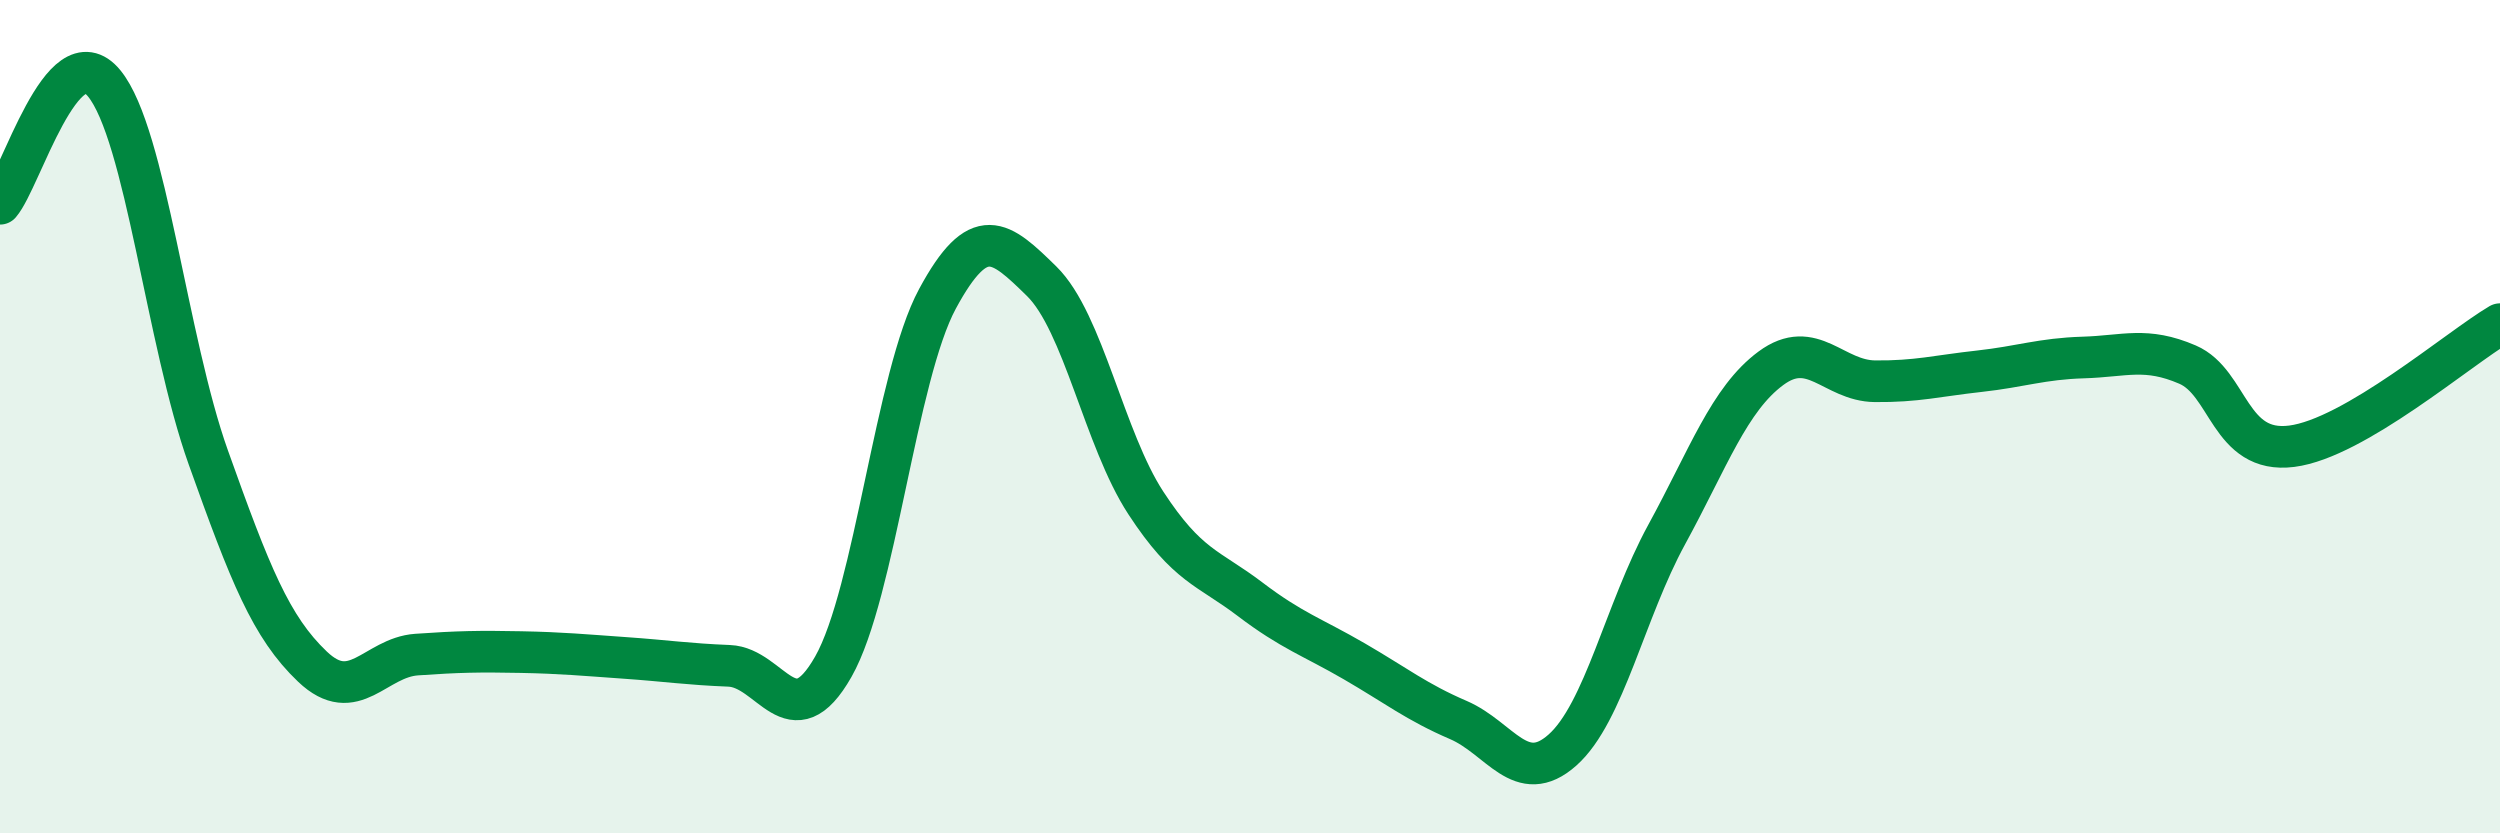
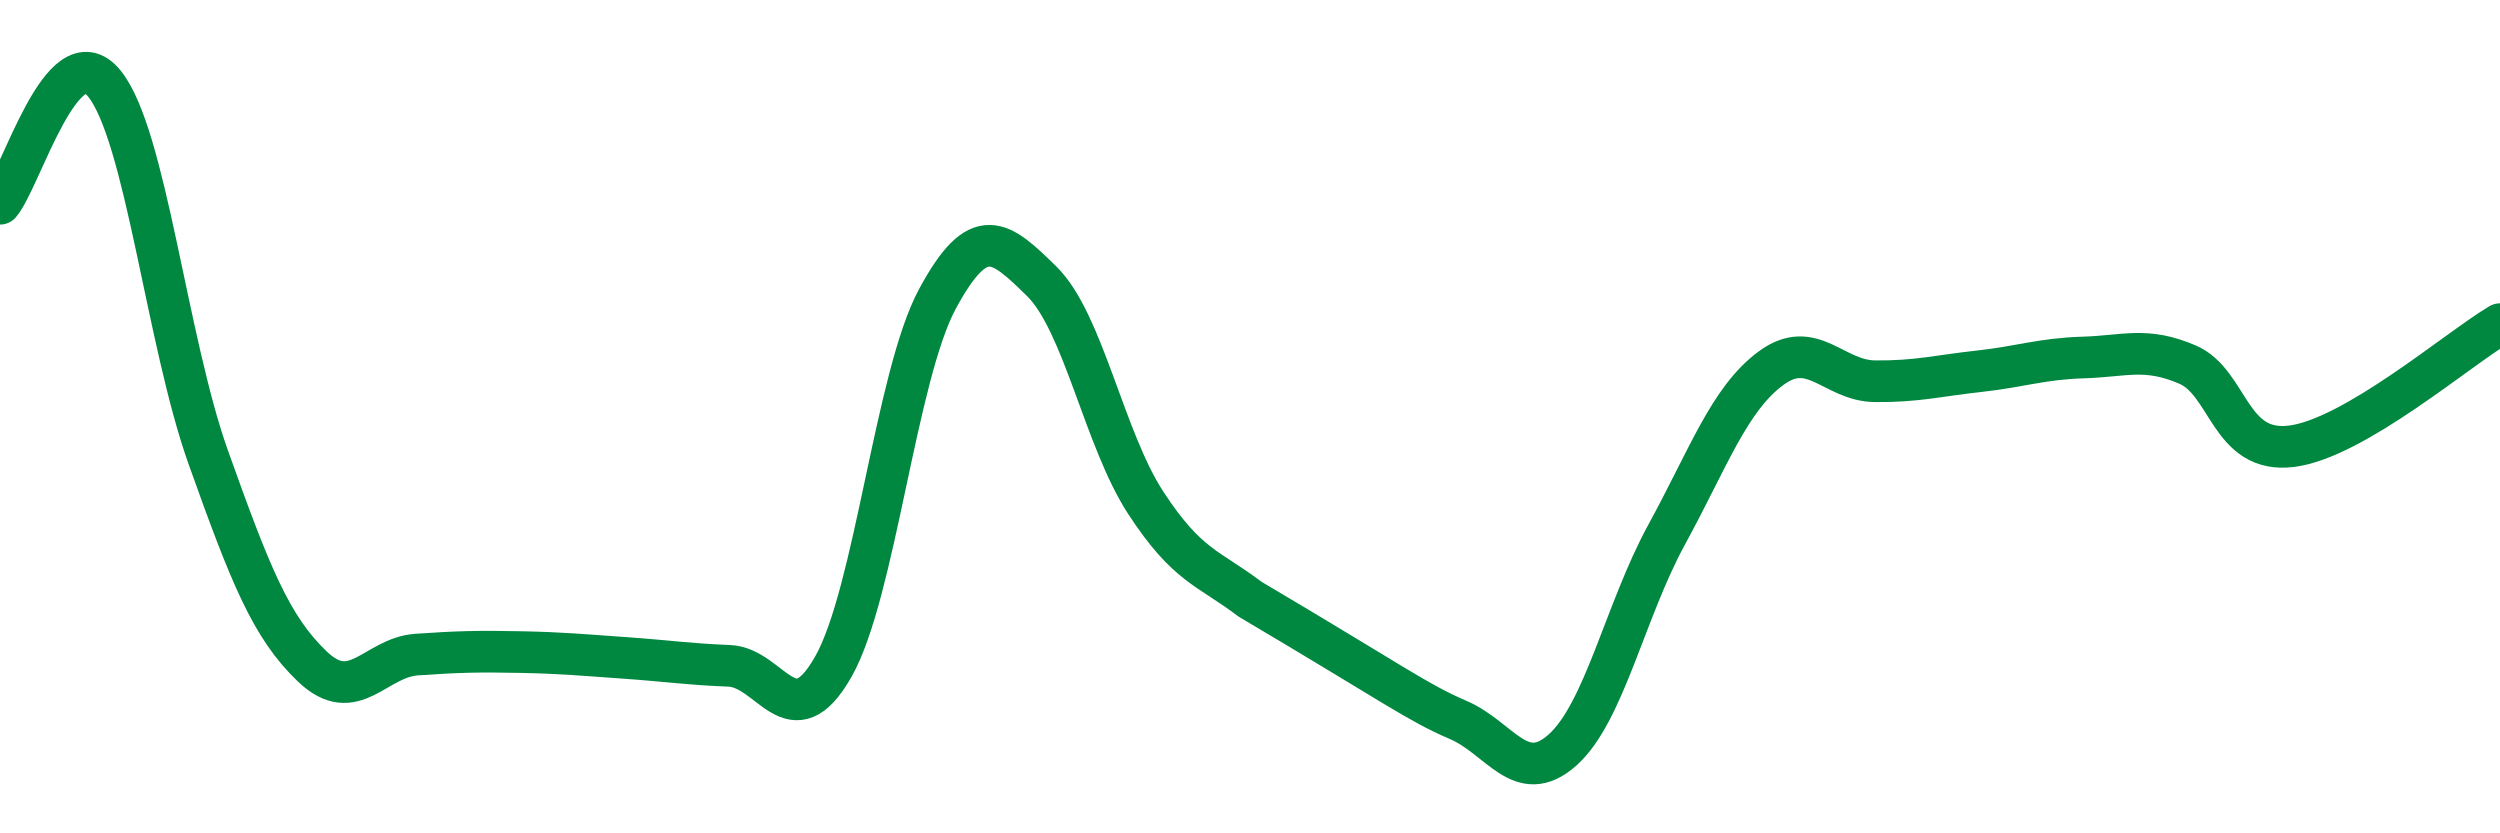
<svg xmlns="http://www.w3.org/2000/svg" width="60" height="20" viewBox="0 0 60 20">
-   <path d="M 0,4.89 C 0.5,4.31 1.5,0.78 2.5,2 C 3.5,3.22 4,8.18 5,10.98 C 6,13.78 6.5,15.05 7.5,16 C 8.5,16.95 9,15.78 10,15.71 C 11,15.64 11.5,15.63 12.5,15.65 C 13.5,15.67 14,15.72 15,15.79 C 16,15.86 16.5,15.94 17.5,15.98 C 18.5,16.02 19,17.76 20,16 C 21,14.24 21.5,9.02 22.5,7.17 C 23.5,5.32 24,5.77 25,6.75 C 26,7.73 26.5,10.54 27.5,12.07 C 28.5,13.6 29,13.62 30,14.38 C 31,15.14 31.5,15.29 32.5,15.87 C 33.5,16.45 34,16.85 35,17.28 C 36,17.71 36.5,18.89 37.5,18 C 38.5,17.11 39,14.66 40,12.83 C 41,11 41.5,9.58 42.5,8.84 C 43.5,8.1 44,9.14 45,9.15 C 46,9.16 46.5,9.02 47.5,8.91 C 48.5,8.8 49,8.61 50,8.58 C 51,8.55 51.5,8.32 52.5,8.75 C 53.5,9.18 53.5,10.9 55,10.71 C 56.5,10.52 59,8.37 60,7.78L60 20L0 20Z" fill="#008740" opacity="0.1" stroke-linecap="round" stroke-linejoin="round" />
-   <path d="M 0,4.89 C 0.5,4.31 1.5,0.78 2.5,2 C 3.5,3.22 4,8.18 5,10.98 C 6,13.78 6.5,15.05 7.5,16 C 8.5,16.95 9,15.78 10,15.71 C 11,15.64 11.5,15.63 12.5,15.65 C 13.5,15.67 14,15.72 15,15.79 C 16,15.86 16.5,15.94 17.5,15.98 C 18.5,16.02 19,17.76 20,16 C 21,14.24 21.5,9.02 22.5,7.17 C 23.5,5.32 24,5.77 25,6.75 C 26,7.73 26.5,10.54 27.5,12.07 C 28.5,13.6 29,13.62 30,14.38 C 31,15.14 31.5,15.29 32.5,15.87 C 33.5,16.45 34,16.85 35,17.28 C 36,17.71 36.5,18.89 37.5,18 C 38.5,17.11 39,14.66 40,12.83 C 41,11 41.5,9.58 42.5,8.84 C 43.5,8.1 44,9.14 45,9.15 C 46,9.16 46.5,9.02 47.5,8.91 C 48.5,8.8 49,8.61 50,8.58 C 51,8.55 51.5,8.32 52.5,8.75 C 53.5,9.18 53.5,10.9 55,10.71 C 56.5,10.52 59,8.37 60,7.78" stroke="#008740" stroke-width="1" fill="none" stroke-linecap="round" stroke-linejoin="round" />
+   <path d="M 0,4.89 C 0.5,4.31 1.5,0.78 2.5,2 C 3.5,3.22 4,8.18 5,10.98 C 6,13.78 6.5,15.05 7.5,16 C 8.5,16.95 9,15.78 10,15.71 C 11,15.64 11.5,15.63 12.5,15.65 C 13.5,15.67 14,15.72 15,15.79 C 16,15.86 16.5,15.94 17.5,15.98 C 18.5,16.02 19,17.76 20,16 C 21,14.24 21.5,9.02 22.5,7.17 C 23.5,5.32 24,5.77 25,6.75 C 26,7.73 26.5,10.54 27.5,12.07 C 28.5,13.6 29,13.62 30,14.38 C 33.5,16.45 34,16.85 35,17.28 C 36,17.71 36.5,18.89 37.5,18 C 38.5,17.11 39,14.66 40,12.83 C 41,11 41.5,9.58 42.5,8.84 C 43.5,8.1 44,9.14 45,9.15 C 46,9.16 46.5,9.02 47.5,8.91 C 48.5,8.8 49,8.61 50,8.58 C 51,8.55 51.5,8.32 52.5,8.75 C 53.5,9.18 53.5,10.9 55,10.71 C 56.5,10.52 59,8.37 60,7.78" stroke="#008740" stroke-width="1" fill="none" stroke-linecap="round" stroke-linejoin="round" />
</svg>